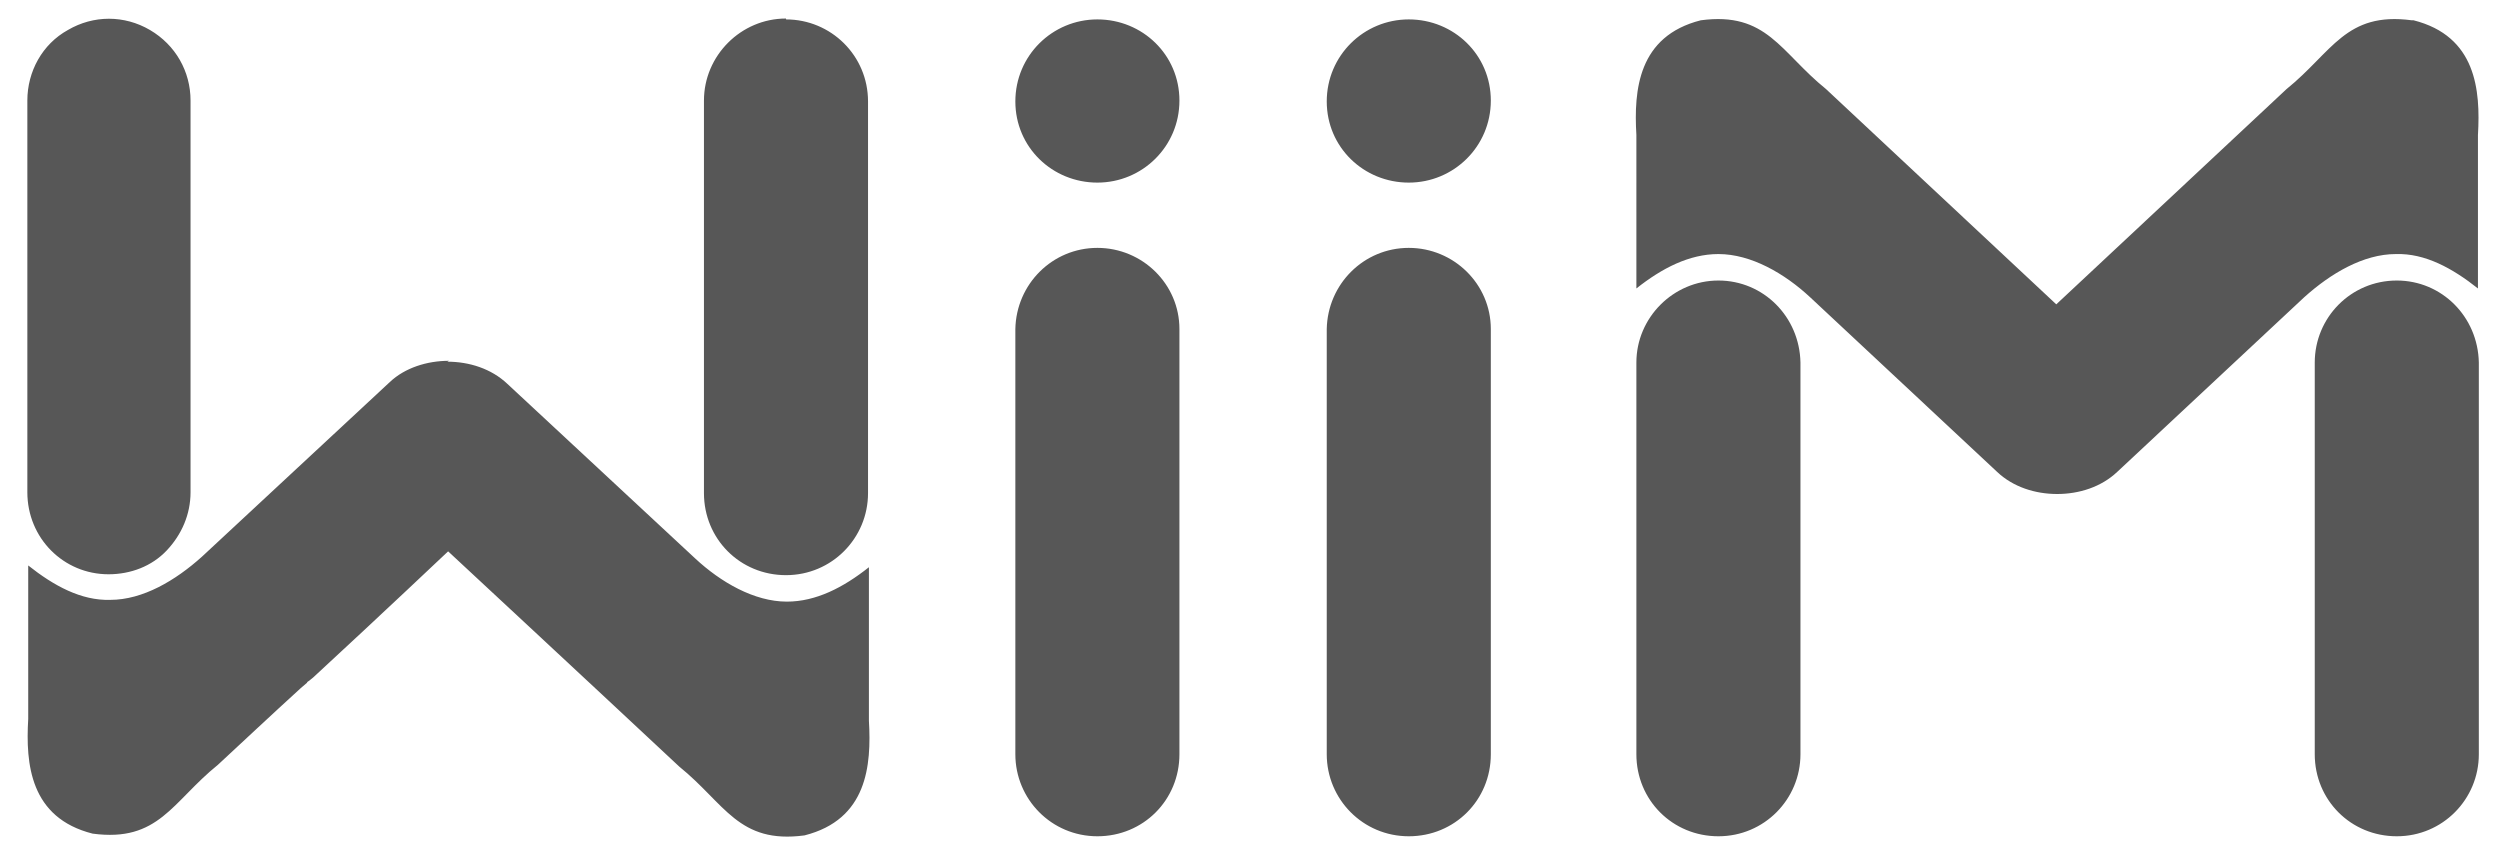
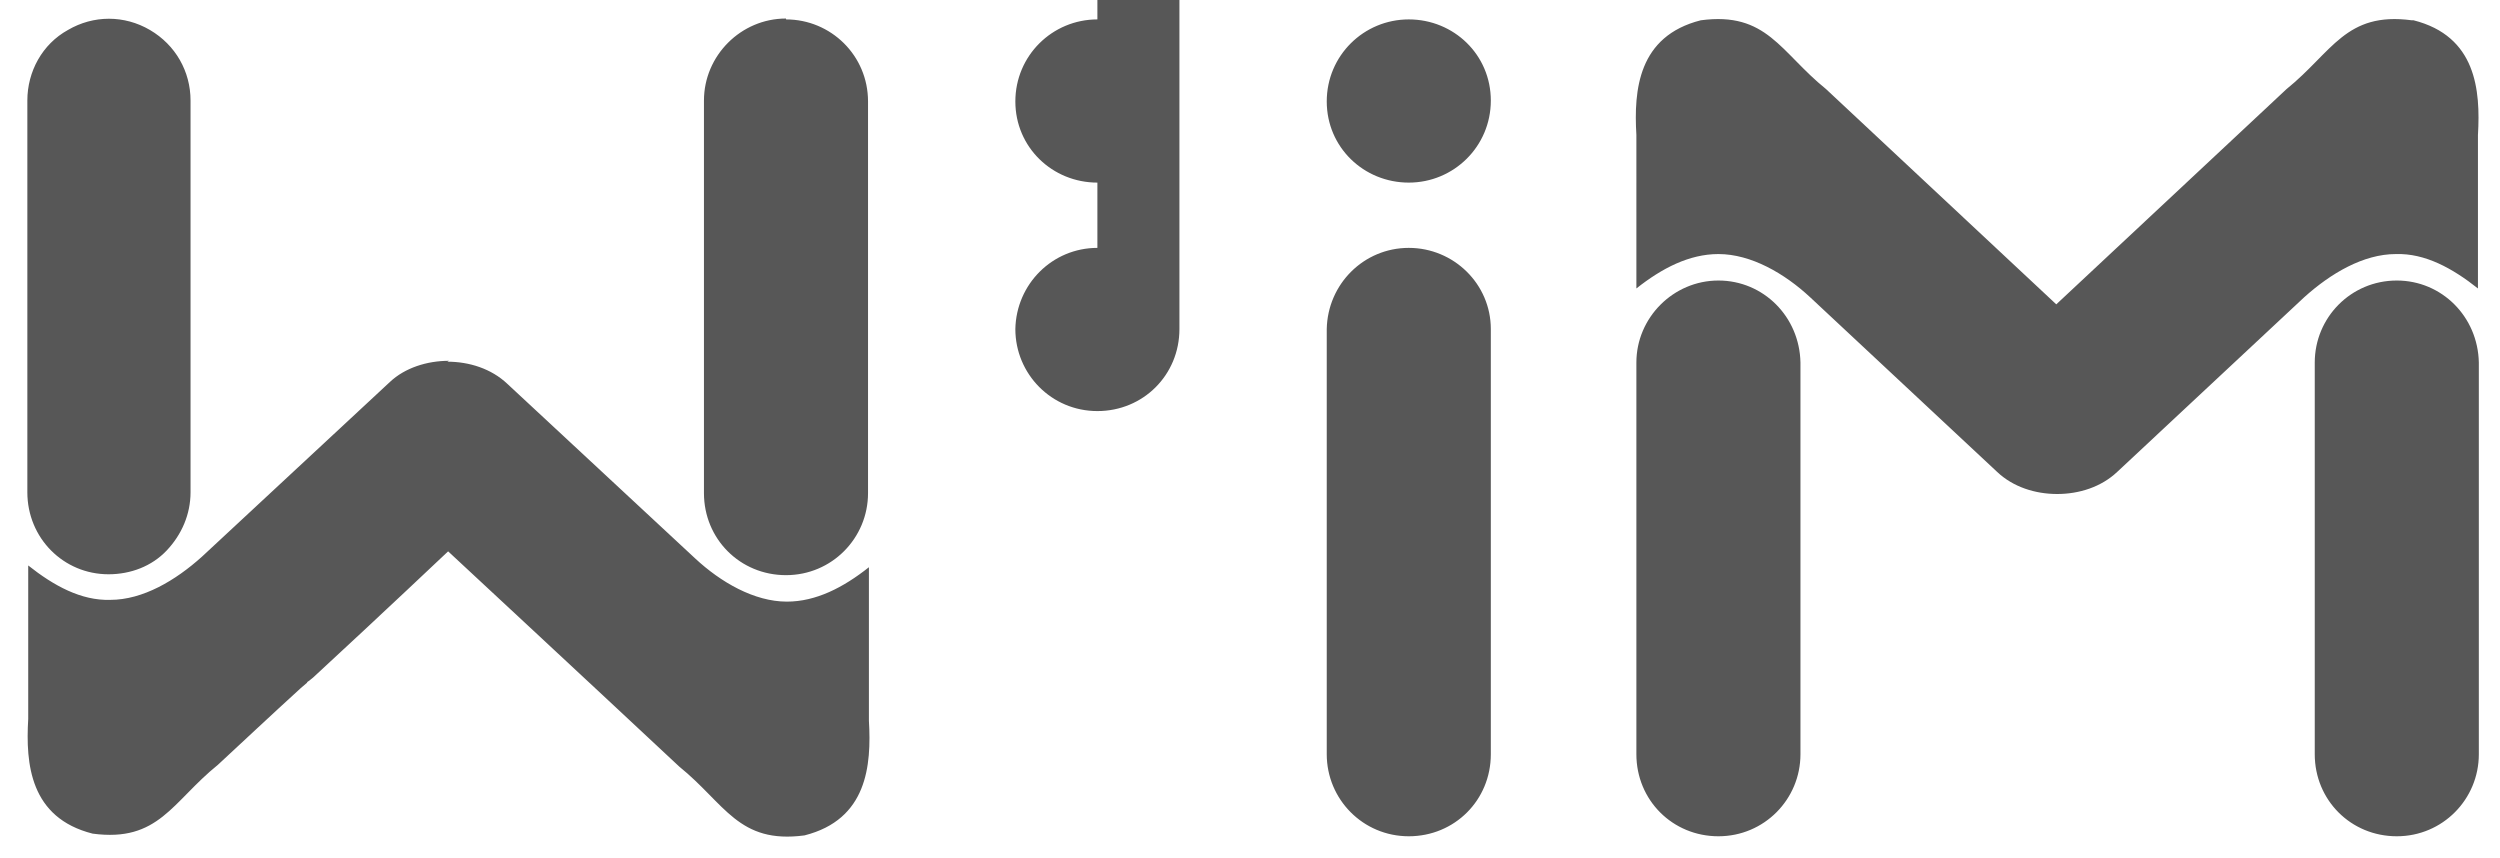
<svg xmlns="http://www.w3.org/2000/svg" id="Logo" version="1.1" viewBox="0 0 283.4 97.3">
  <defs>
    <style>
      .st0 {
        fill: #575757;
      }
    </style>
  </defs>
  <g id="WiiM_logo">
-     <path id="_形状结合" data-name="形状结合" class="st0" d="M50.7,41c2.5,0,5,.8,6.8,2.5l21.3,19.8c2.9,2.7,6.7,4.9,10.4,4.9,3.3,0,6.4-1.6,9.3-3.9v17.4c.3,5.1-.2,11.2-7.3,13-7.5,1-9-3.6-14.2-7.8-9.3-8.7-26.2-24.4-26.2-24.4,0,0-7.5,7.1-15.3,14.3l-.5.4c0,0-.2.1-.2.2l-.7.6c-3.4,3.1-6.7,6.2-9.4,8.7-5.2,4.2-6.7,8.8-14.2,7.8-7.1-1.8-7.6-7.9-7.3-13v-17.4c2.9,2.3,6,4,9.3,3.9,3.7,0,7.4-2.2,10.4-4.9l21.3-19.8c1.7-1.6,4.2-2.4,6.7-2.4ZM89.1,2.2c5.1,0,9.3,4.1,9.3,9.3v44.4c0,5.1-4.1,9.3-9.3,9.3s-9.3-4.1-9.3-9.3V11.4c0-5.1,4.2-9.3,9.3-9.3ZM7.7,3.4c2.9-1.7,6.4-1.7,9.3,0s4.6,4.7,4.6,8v44.4c0,2.5-1,4.8-2.7,6.6s-4.1,2.7-6.6,2.7c-5.1,0-9.2-4.1-9.2-9.3V11.4c0-3.3,1.7-6.4,4.6-8ZM271.7,31.8c5.1,0,9.2,4.1,9.3,9.3v44.4c0,5.1-4.1,9.3-9.3,9.3s-9.3-4.1-9.3-9.3v-44.4c0-5.1,4.1-9.3,9.3-9.3ZM194.8,31.8c5.1,0,9.2,4.1,9.3,9.3v44.4c0,5.1-4.1,9.3-9.3,9.3s-9.3-4.1-9.3-9.3v-44.4c0-5.1,4.2-9.3,9.3-9.3ZM273.6,2.3c7.1,1.8,7.6,7.9,7.3,13v17.4c-2.9-2.3-6-4-9.3-3.9-3.7,0-7.4,2.2-10.4,4.9l-21.2,19.8c-1.8,1.7-4.3,2.5-6.8,2.5s-5-.8-6.8-2.5l-21.2-19.8c-2.9-2.7-6.7-4.9-10.4-4.9-3.3,0-6.4,1.6-9.3,3.9V15.3c-.3-5.1.2-11.2,7.3-13,7.5-1,9,3.6,14.2,7.8l26.1,24.4,26.1-24.4c5.2-4.2,6.7-8.8,14.2-7.8ZM124.4,28.1c-5.1,0-9.2,4.1-9.3,9.2v48.2c0,5.1,4.1,9.3,9.3,9.3s9.3-4.1,9.3-9.3v-48.2c0-5.1-4.2-9.2-9.3-9.2h0ZM124.4,20.7c5.1,0,9.3-4.1,9.3-9.3s-4.2-9.2-9.3-9.2-9.3,4.1-9.3,9.3,4.2,9.2,9.3,9.2ZM159.7,28.1c-5.1,0-9.2,4.1-9.3,9.2v48.2c0,5.1,4.1,9.3,9.3,9.3s9.3-4.1,9.3-9.3v-48.2c0-5.1-4.2-9.2-9.3-9.2h0ZM159.7,20.7c5.1,0,9.3-4.1,9.3-9.3s-4.2-9.2-9.3-9.2-9.3,4.1-9.3,9.3,4.2,9.2,9.3,9.2Z" />
+     <path id="_形状结合" data-name="形状结合" class="st0" d="M50.7,41c2.5,0,5,.8,6.8,2.5l21.3,19.8c2.9,2.7,6.7,4.9,10.4,4.9,3.3,0,6.4-1.6,9.3-3.9v17.4c.3,5.1-.2,11.2-7.3,13-7.5,1-9-3.6-14.2-7.8-9.3-8.7-26.2-24.4-26.2-24.4,0,0-7.5,7.1-15.3,14.3l-.5.4c0,0-.2.1-.2.2l-.7.6c-3.4,3.1-6.7,6.2-9.4,8.7-5.2,4.2-6.7,8.8-14.2,7.8-7.1-1.8-7.6-7.9-7.3-13v-17.4c2.9,2.3,6,4,9.3,3.9,3.7,0,7.4-2.2,10.4-4.9l21.3-19.8c1.7-1.6,4.2-2.4,6.7-2.4ZM89.1,2.2c5.1,0,9.3,4.1,9.3,9.3v44.4c0,5.1-4.1,9.3-9.3,9.3s-9.3-4.1-9.3-9.3V11.4c0-5.1,4.2-9.3,9.3-9.3ZM7.7,3.4c2.9-1.7,6.4-1.7,9.3,0s4.6,4.7,4.6,8v44.4c0,2.5-1,4.8-2.7,6.6s-4.1,2.7-6.6,2.7c-5.1,0-9.2-4.1-9.2-9.3V11.4c0-3.3,1.7-6.4,4.6-8ZM271.7,31.8c5.1,0,9.2,4.1,9.3,9.3v44.4c0,5.1-4.1,9.3-9.3,9.3s-9.3-4.1-9.3-9.3v-44.4c0-5.1,4.1-9.3,9.3-9.3ZM194.8,31.8c5.1,0,9.2,4.1,9.3,9.3v44.4c0,5.1-4.1,9.3-9.3,9.3s-9.3-4.1-9.3-9.3v-44.4c0-5.1,4.2-9.3,9.3-9.3ZM273.6,2.3c7.1,1.8,7.6,7.9,7.3,13v17.4c-2.9-2.3-6-4-9.3-3.9-3.7,0-7.4,2.2-10.4,4.9l-21.2,19.8c-1.8,1.7-4.3,2.5-6.8,2.5s-5-.8-6.8-2.5l-21.2-19.8c-2.9-2.7-6.7-4.9-10.4-4.9-3.3,0-6.4,1.6-9.3,3.9V15.3c-.3-5.1.2-11.2,7.3-13,7.5-1,9,3.6,14.2,7.8l26.1,24.4,26.1-24.4c5.2-4.2,6.7-8.8,14.2-7.8ZM124.4,28.1c-5.1,0-9.2,4.1-9.3,9.2c0,5.1,4.1,9.3,9.3,9.3s9.3-4.1,9.3-9.3v-48.2c0-5.1-4.2-9.2-9.3-9.2h0ZM124.4,20.7c5.1,0,9.3-4.1,9.3-9.3s-4.2-9.2-9.3-9.2-9.3,4.1-9.3,9.3,4.2,9.2,9.3,9.2ZM159.7,28.1c-5.1,0-9.2,4.1-9.3,9.2v48.2c0,5.1,4.1,9.3,9.3,9.3s9.3-4.1,9.3-9.3v-48.2c0-5.1-4.2-9.2-9.3-9.2h0ZM159.7,20.7c5.1,0,9.3-4.1,9.3-9.3s-4.2-9.2-9.3-9.2-9.3,4.1-9.3,9.3,4.2,9.2,9.3,9.2Z" />
  </g>
</svg>